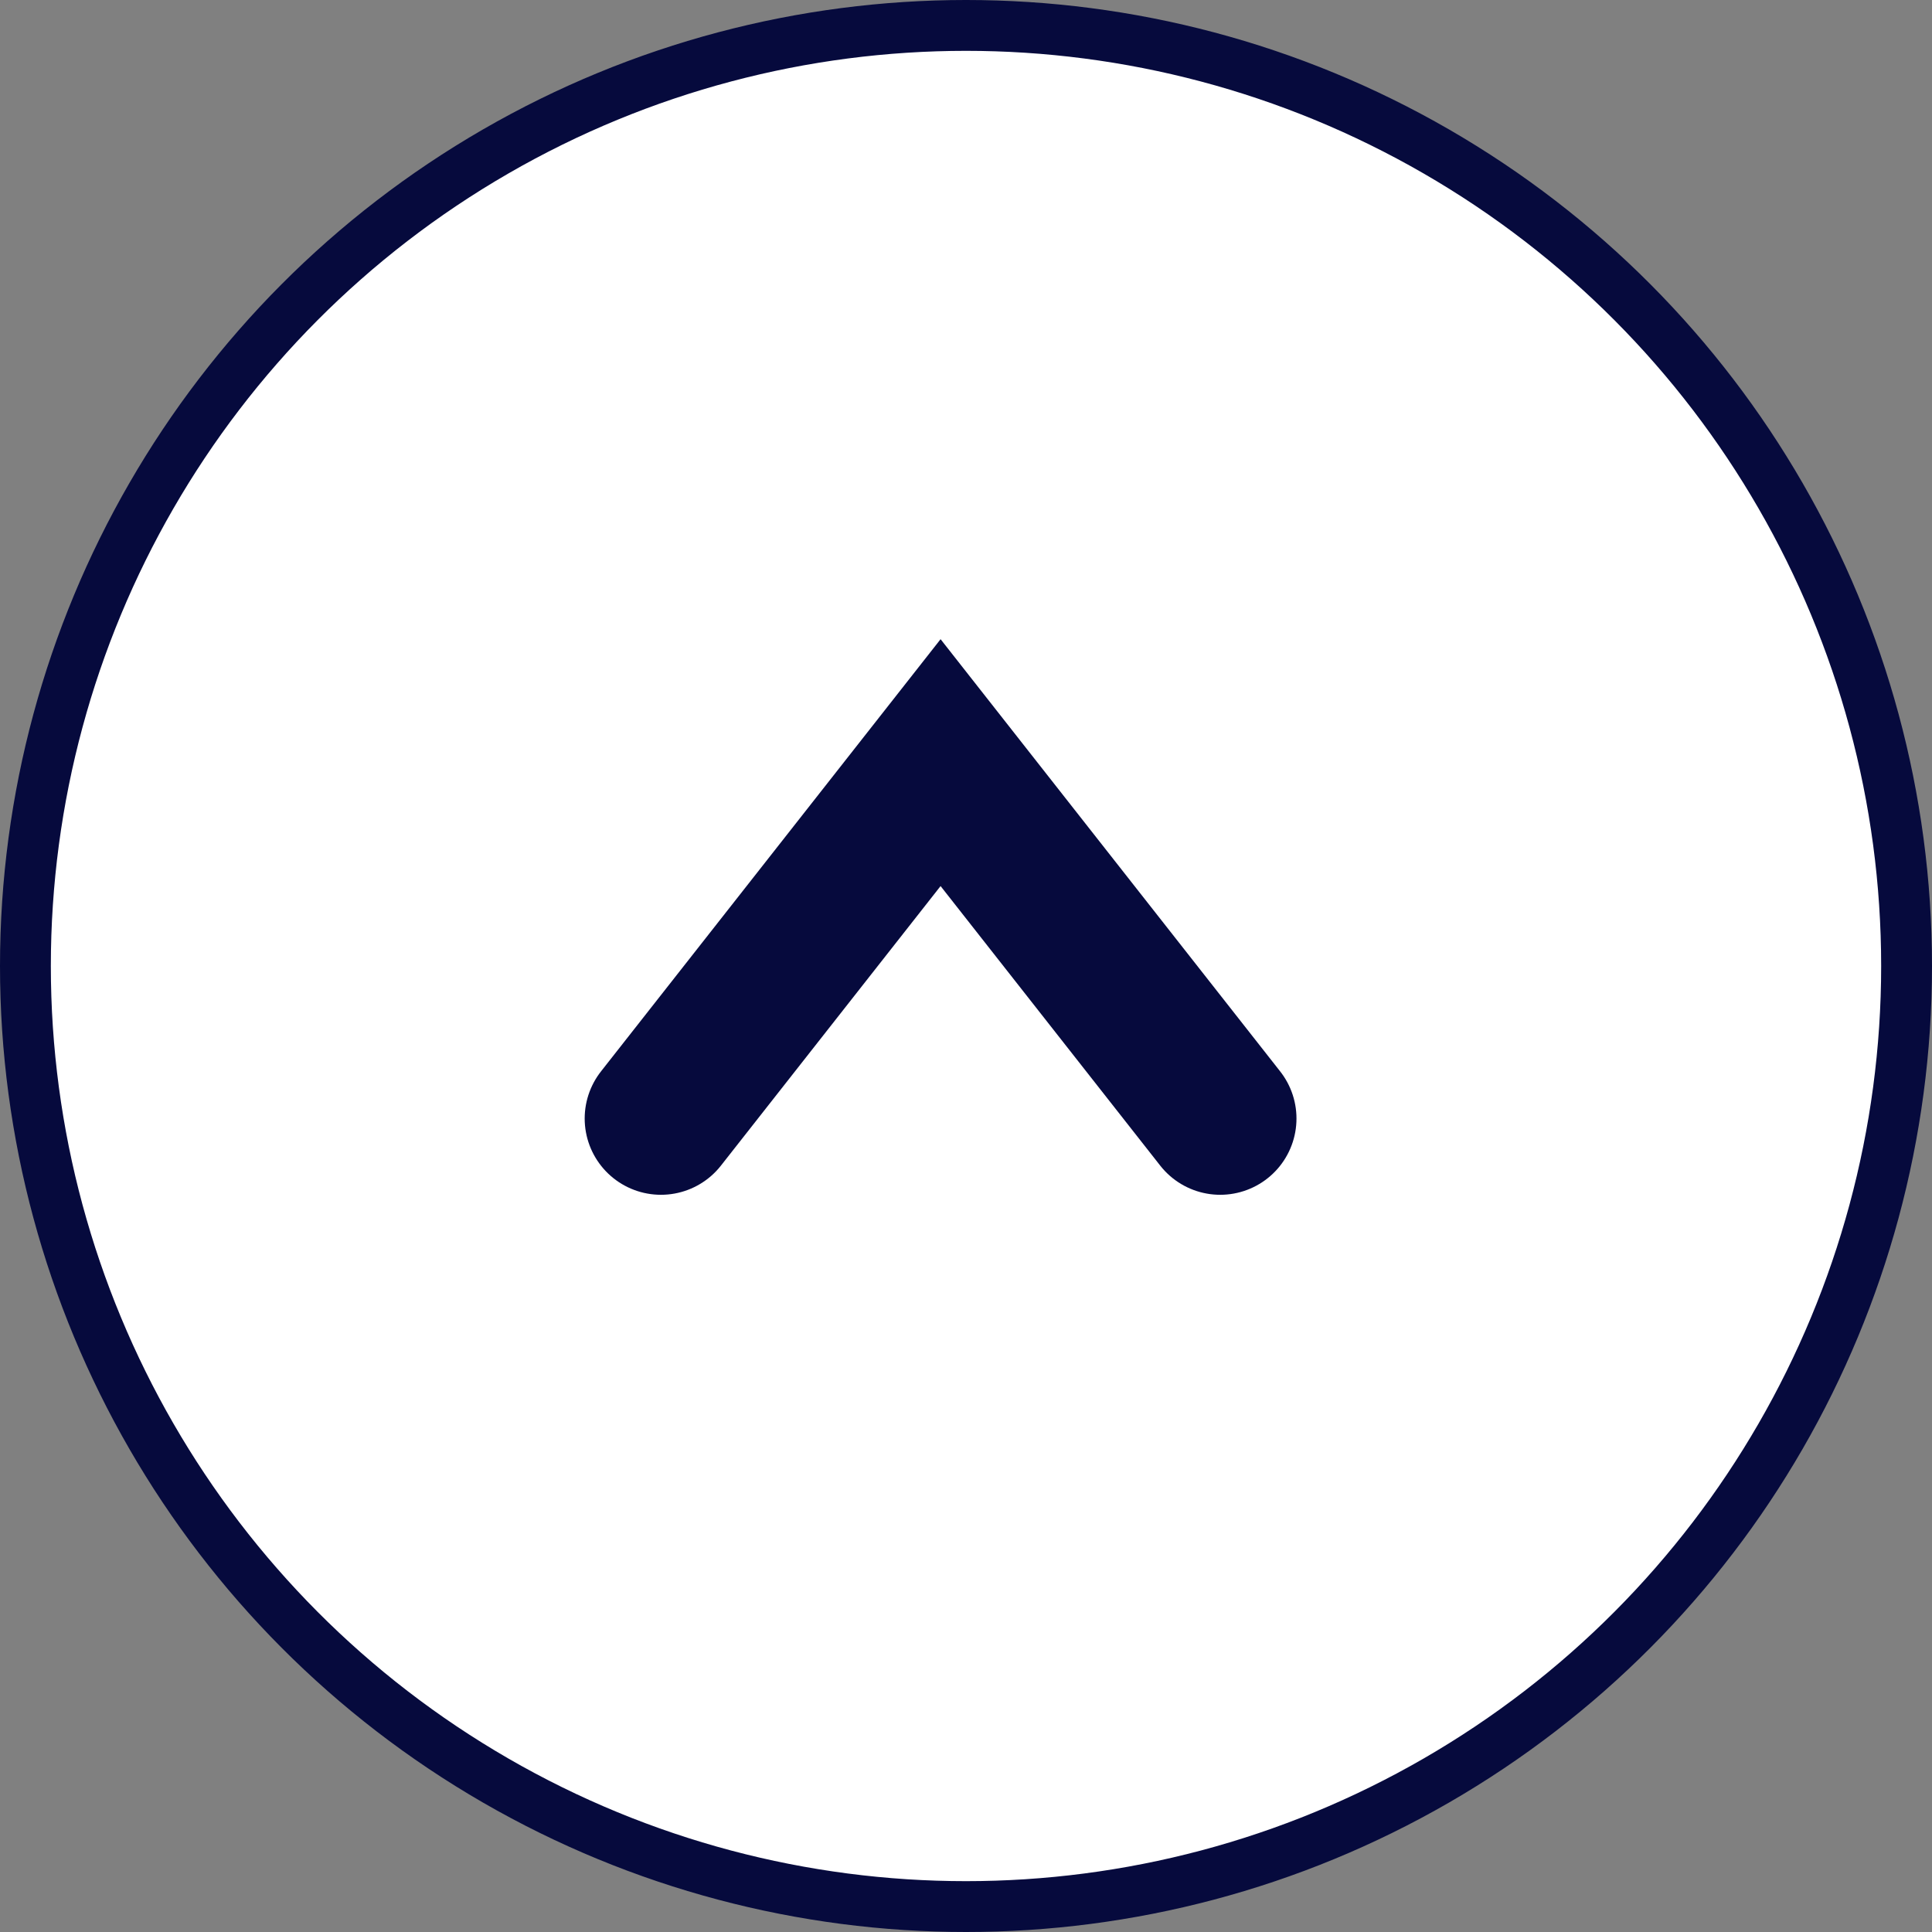
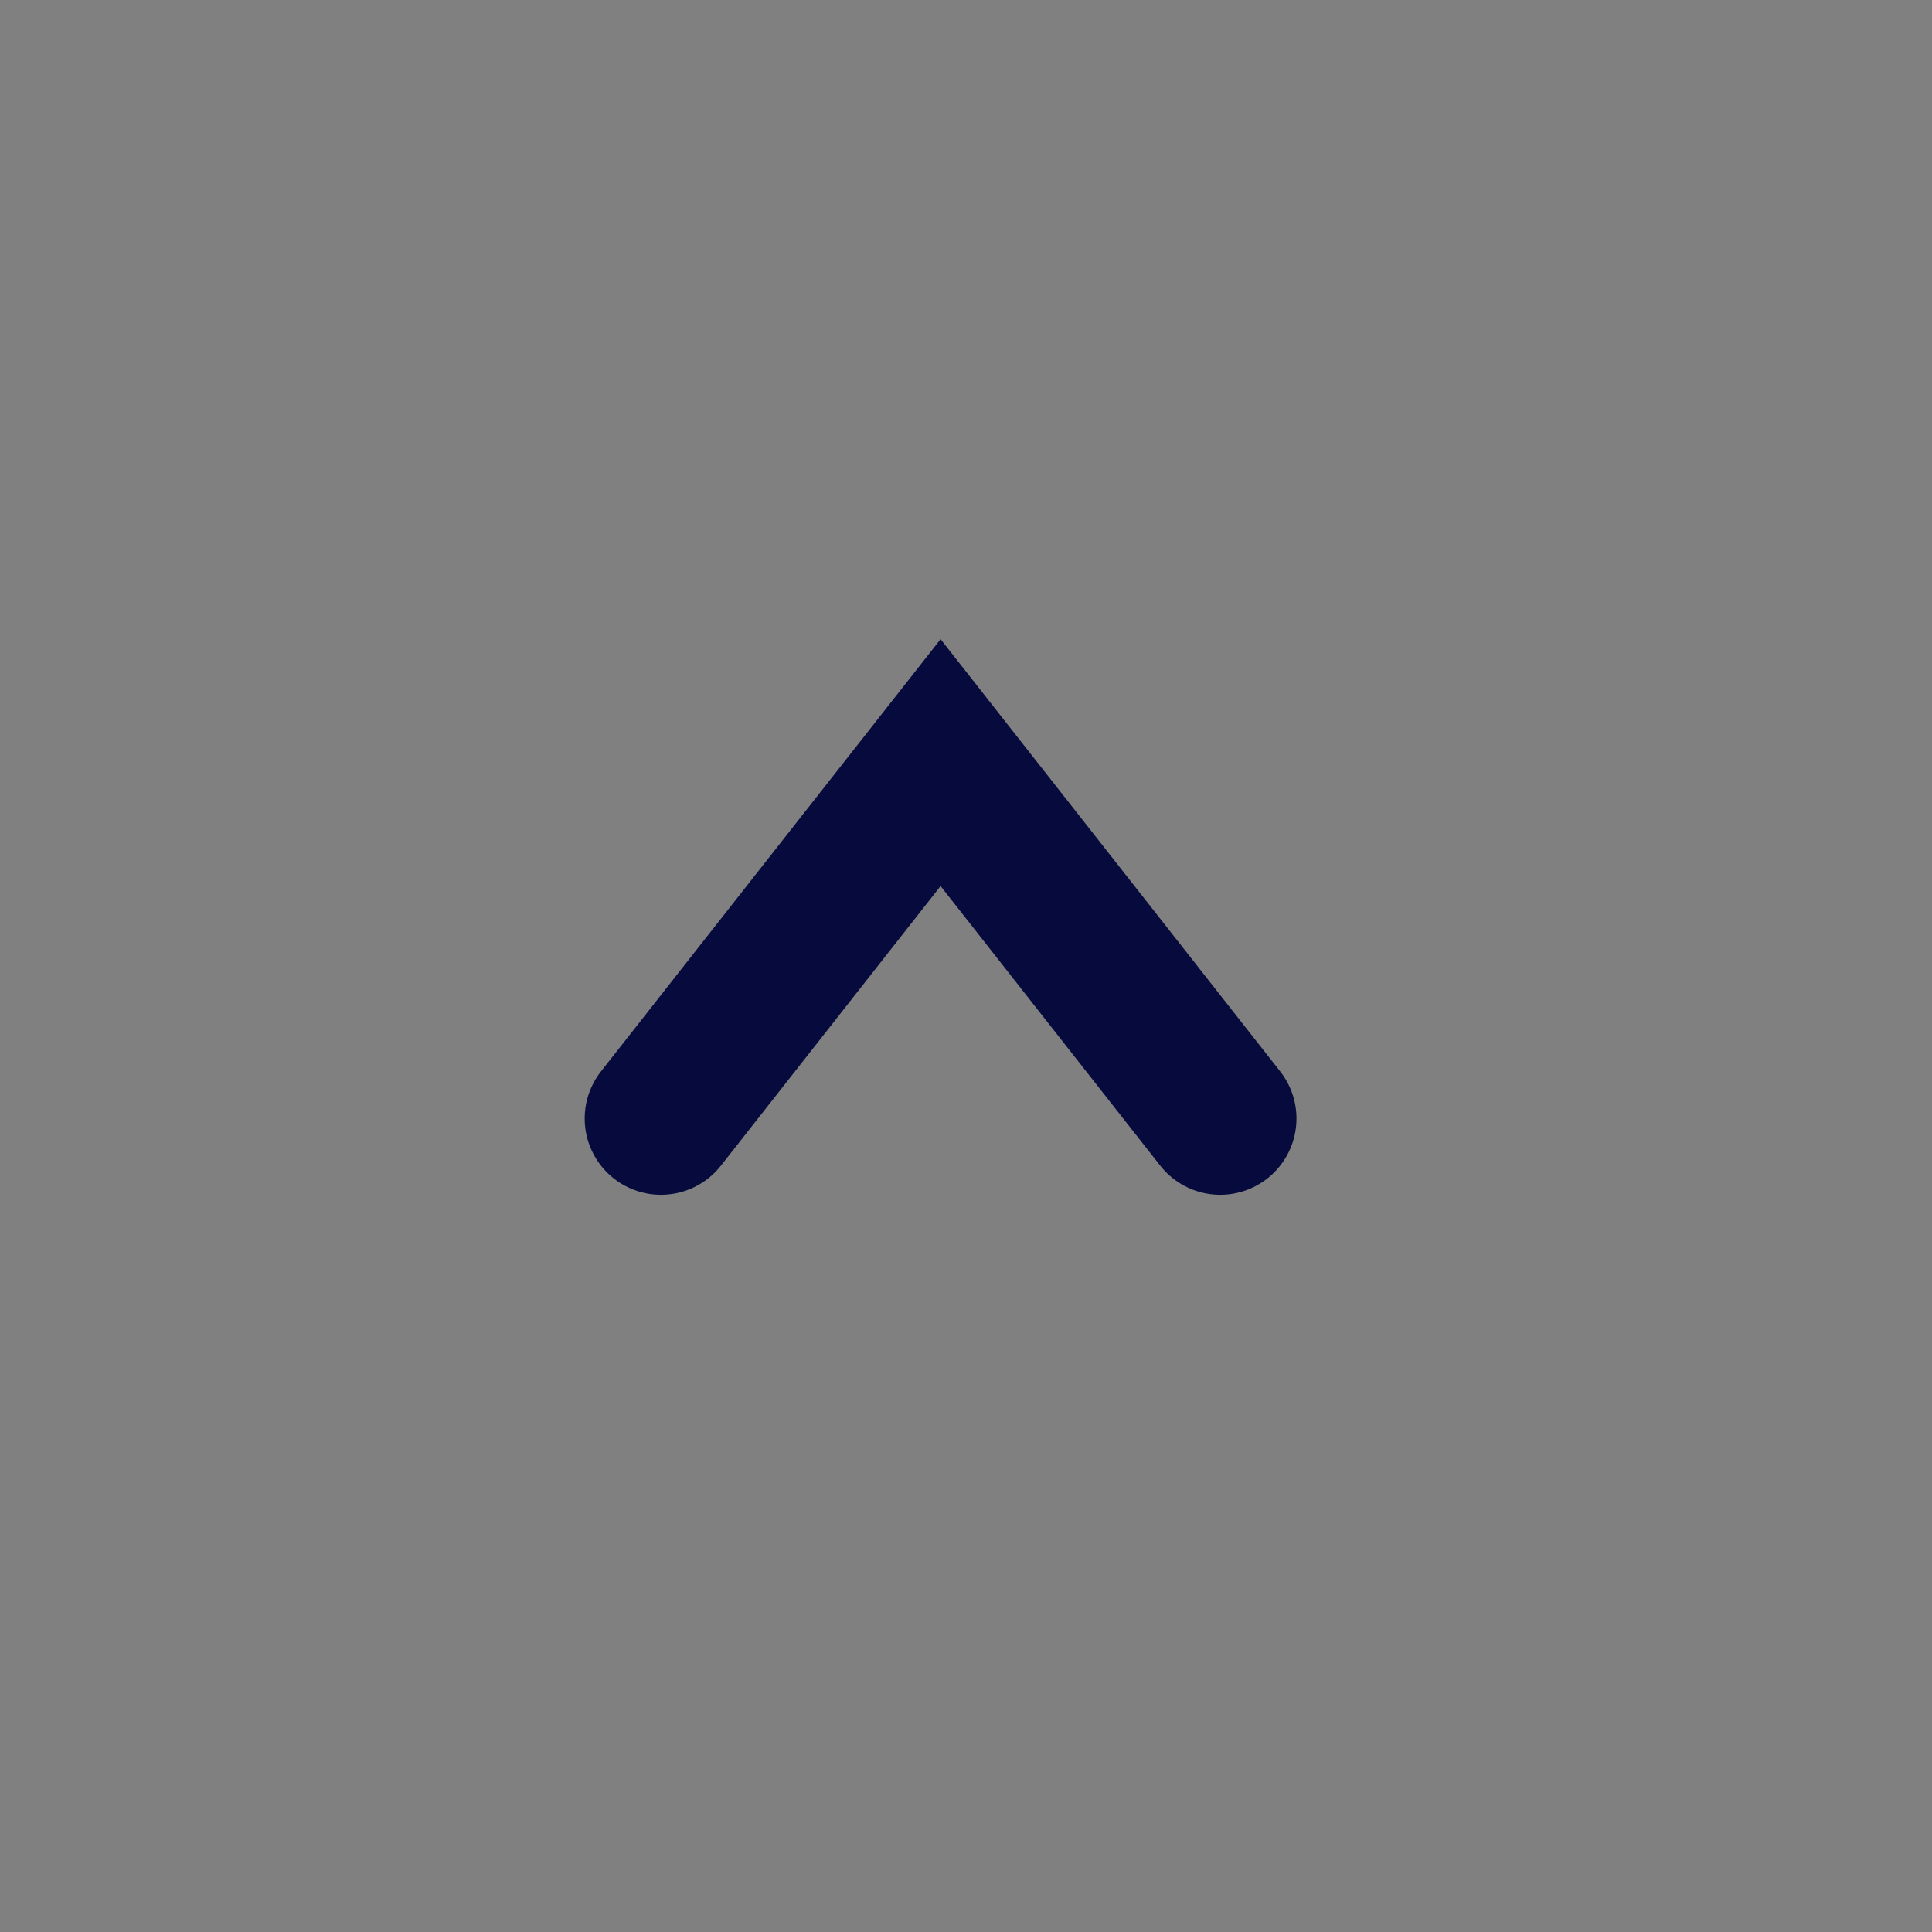
<svg xmlns="http://www.w3.org/2000/svg" width="38" height="38" viewBox="0 0 38 38" fill="none">
  <rect x="0" y="0" width="38" height="38" fill="#808080" stroke="none" />
-   <circle cx="19" cy="19" r="18.5" fill="white" stroke="#060A3D" />
  <path d="M13 22L18.5 15L24 22" stroke="#060A3D" stroke-width="3" stroke-linecap="round" />
</svg>